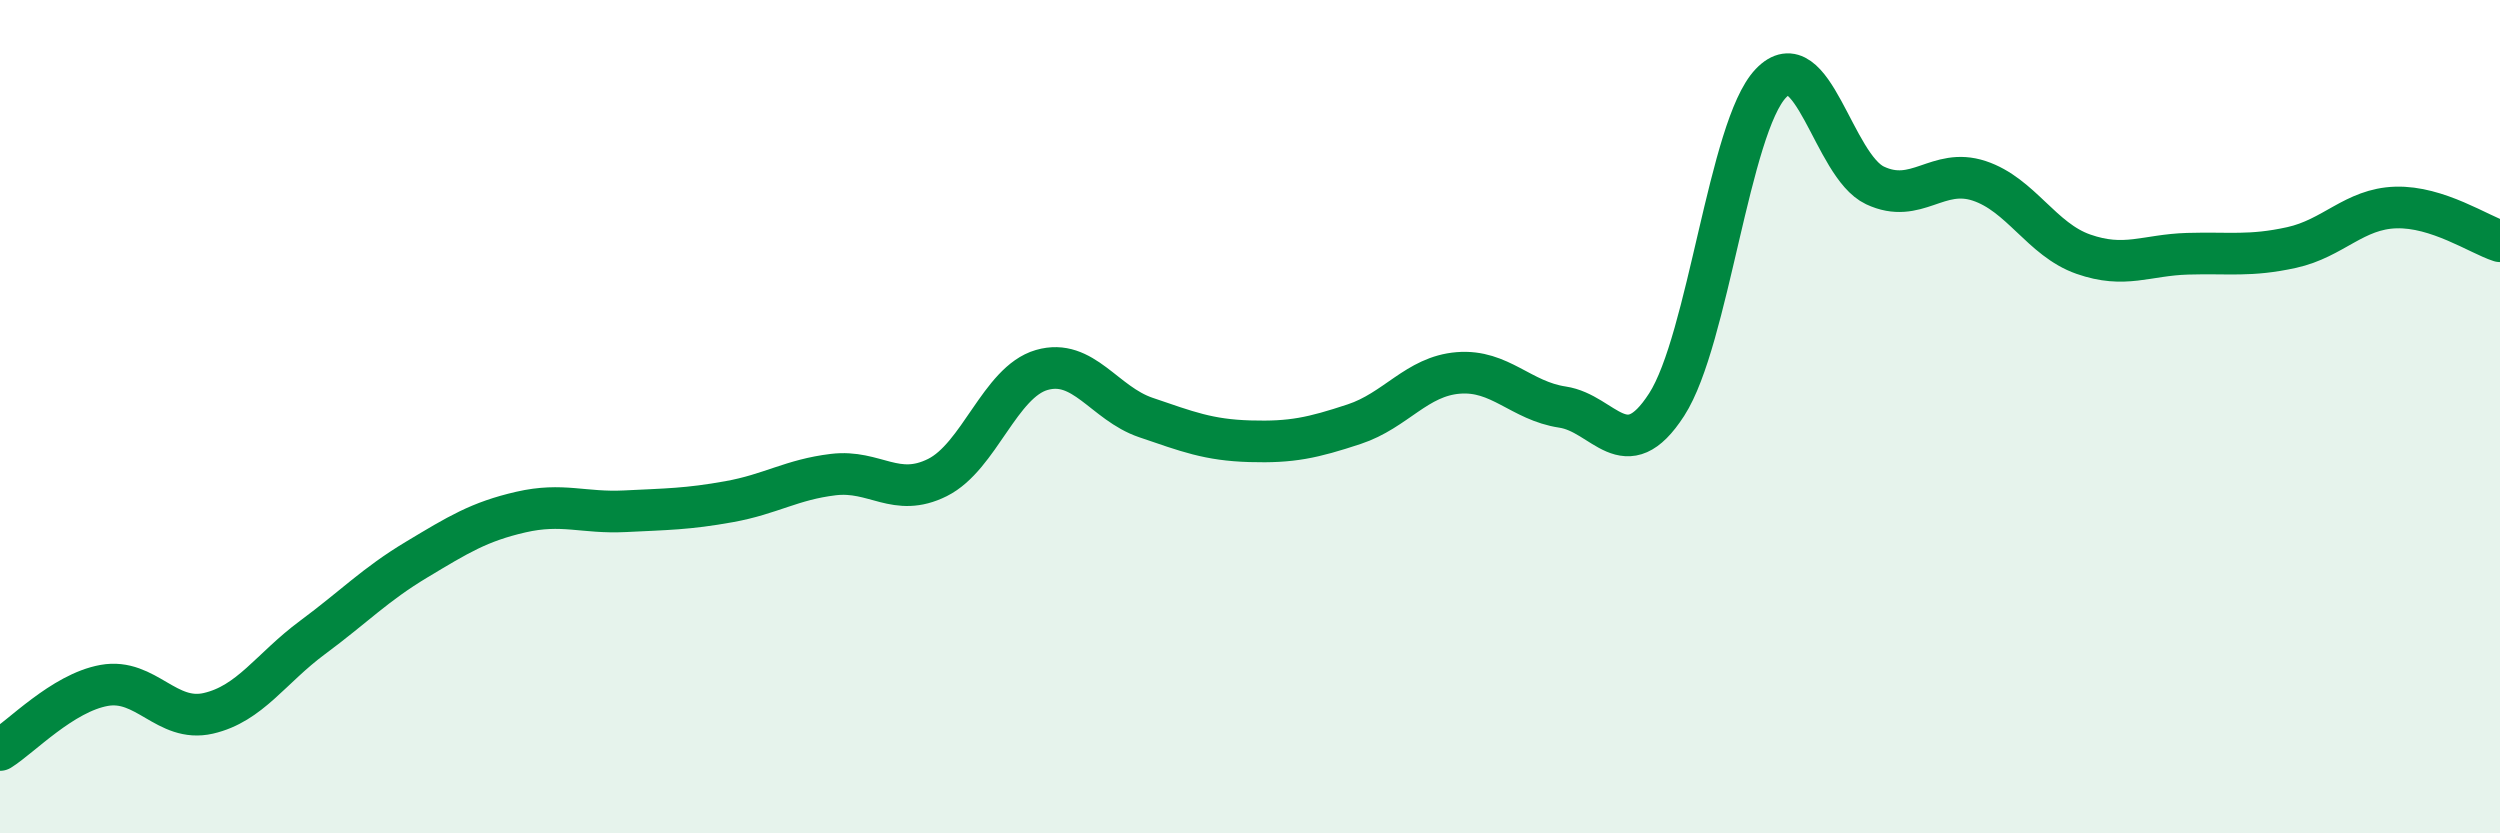
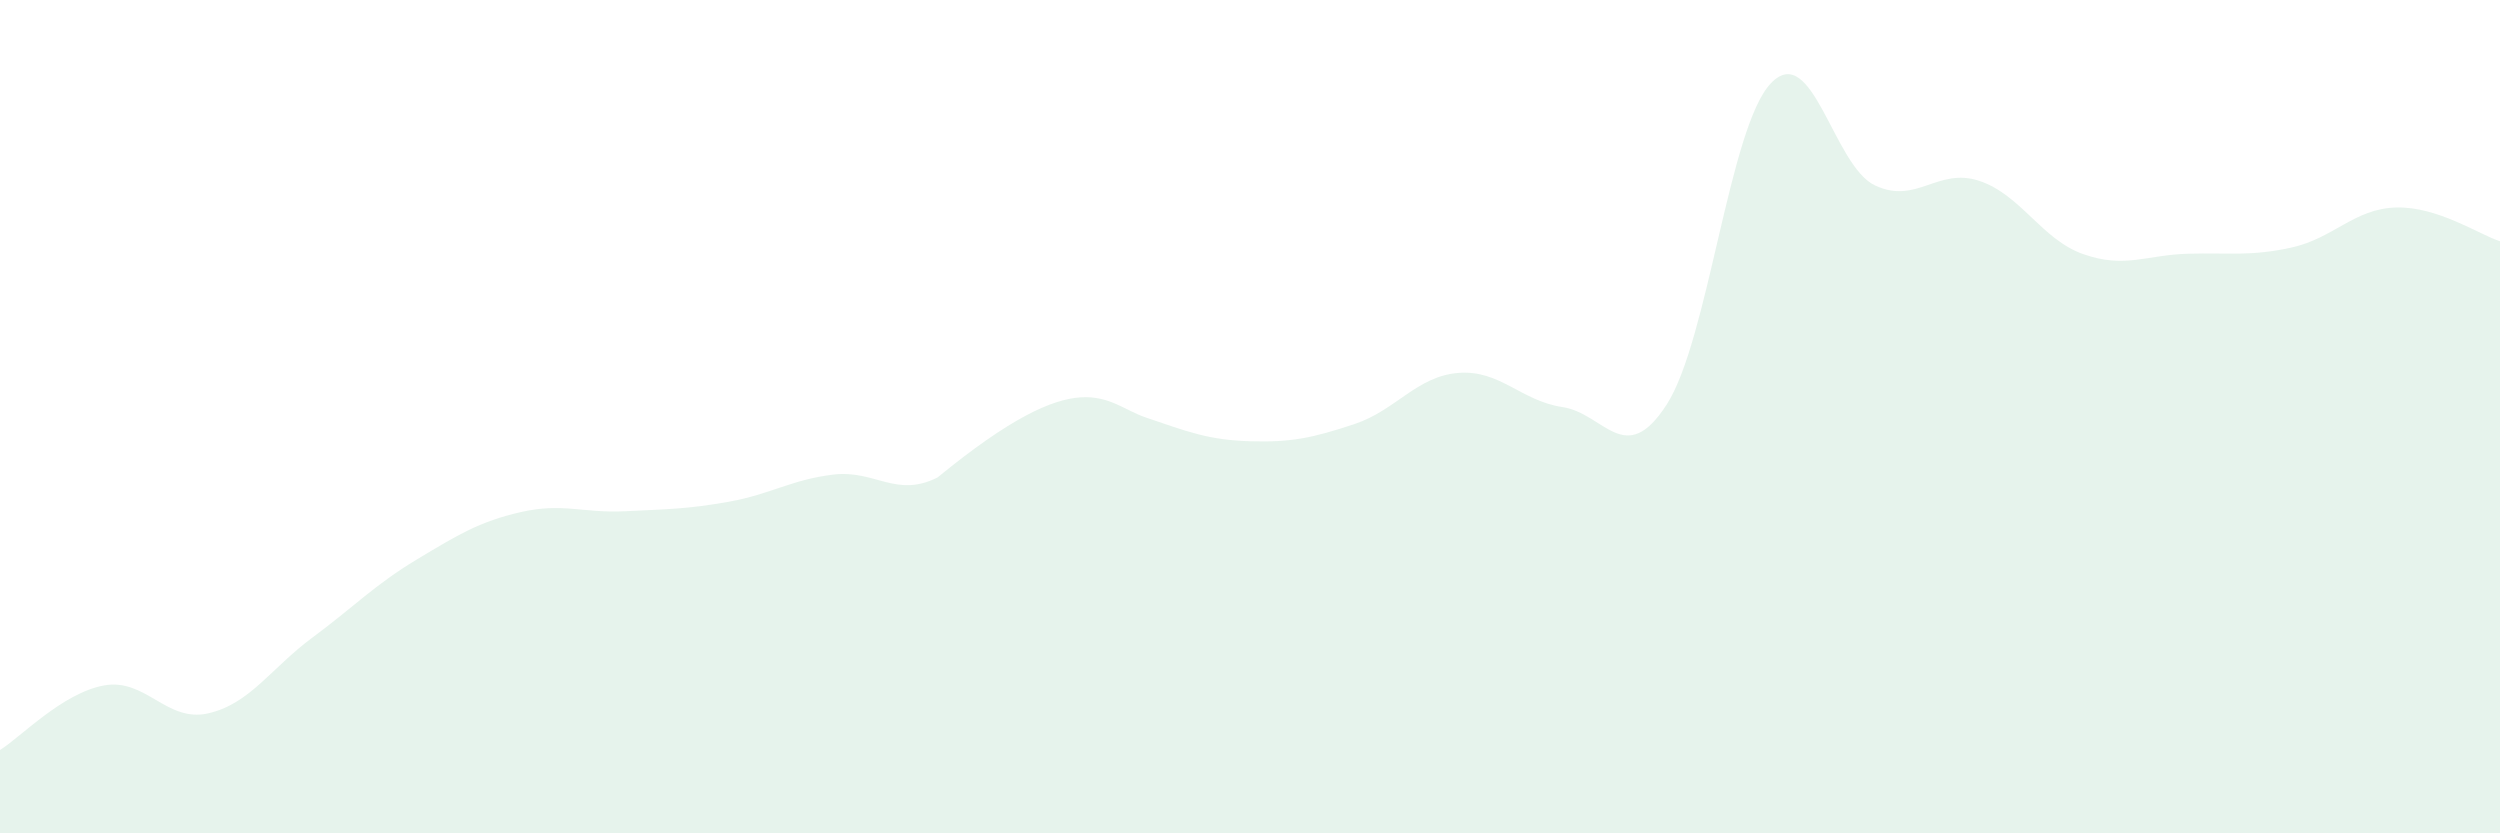
<svg xmlns="http://www.w3.org/2000/svg" width="60" height="20" viewBox="0 0 60 20">
-   <path d="M 0,18 C 0.5,17.69 1.5,16.63 2.5,16.45 C 3.5,16.27 4,17.35 5,17.12 C 6,16.89 6.5,16.04 7.5,15.3 C 8.5,14.56 9,14.03 10,13.43 C 11,12.83 11.5,12.52 12.5,12.29 C 13.5,12.06 14,12.32 15,12.27 C 16,12.22 16.5,12.22 17.5,12.04 C 18.5,11.86 19,11.51 20,11.39 C 21,11.27 21.5,11.96 22.5,11.46 C 23.5,10.96 24,9.17 25,8.88 C 26,8.59 26.5,9.68 27.5,10.02 C 28.5,10.36 29,10.56 30,10.59 C 31,10.62 31.5,10.51 32.5,10.18 C 33.5,9.85 34,9.03 35,8.95 C 36,8.87 36.5,9.62 37.5,9.77 C 38.5,9.92 39,11.26 40,9.71 C 41,8.16 41.5,3.05 42.5,2 C 43.5,0.95 44,3.98 45,4.45 C 46,4.92 46.5,4.01 47.5,4.34 C 48.5,4.67 49,5.75 50,6.1 C 51,6.45 51.5,6.12 52.5,6.09 C 53.5,6.06 54,6.16 55,5.94 C 56,5.72 56.5,5.01 57.5,4.98 C 58.5,4.95 59.5,5.63 60,5.79L60 20L0 20Z" fill="#008740" opacity="0.1" stroke-linecap="round" stroke-linejoin="round" />
-   <path d="M 0,18 C 0.5,17.69 1.5,16.63 2.5,16.45 C 3.5,16.27 4,17.35 5,17.12 C 6,16.89 6.5,16.04 7.5,15.3 C 8.5,14.56 9,14.03 10,13.43 C 11,12.83 11.5,12.52 12.5,12.29 C 13.5,12.06 14,12.32 15,12.27 C 16,12.22 16.5,12.22 17.5,12.04 C 18.5,11.86 19,11.51 20,11.39 C 21,11.27 21.5,11.96 22.5,11.46 C 23.5,10.96 24,9.17 25,8.88 C 26,8.59 26.5,9.68 27.5,10.02 C 28.5,10.36 29,10.56 30,10.59 C 31,10.62 31.5,10.51 32.5,10.18 C 33.5,9.85 34,9.03 35,8.95 C 36,8.87 36.5,9.62 37.5,9.77 C 38.5,9.92 39,11.26 40,9.71 C 41,8.16 41.5,3.05 42.5,2 C 43.5,0.95 44,3.98 45,4.45 C 46,4.92 46.5,4.01 47.5,4.34 C 48.5,4.67 49,5.75 50,6.1 C 51,6.45 51.5,6.12 52.5,6.09 C 53.5,6.06 54,6.16 55,5.94 C 56,5.72 56.5,5.01 57.5,4.98 C 58.5,4.95 59.5,5.63 60,5.79" stroke="#008740" stroke-width="1" fill="none" stroke-linecap="round" stroke-linejoin="round" />
+   <path d="M 0,18 C 0.5,17.69 1.5,16.63 2.5,16.45 C 3.5,16.27 4,17.35 5,17.12 C 6,16.89 6.5,16.04 7.5,15.3 C 8.5,14.56 9,14.03 10,13.43 C 11,12.83 11.5,12.52 12.5,12.29 C 13.5,12.06 14,12.32 15,12.27 C 16,12.22 16.5,12.22 17.5,12.04 C 18.5,11.86 19,11.51 20,11.39 C 21,11.27 21.5,11.96 22.5,11.46 C 26,8.59 26.5,9.68 27.5,10.02 C 28.5,10.36 29,10.56 30,10.59 C 31,10.62 31.5,10.51 32.5,10.18 C 33.5,9.85 34,9.03 35,8.95 C 36,8.87 36.5,9.62 37.5,9.77 C 38.5,9.92 39,11.26 40,9.71 C 41,8.16 41.5,3.05 42.5,2 C 43.5,0.95 44,3.98 45,4.45 C 46,4.92 46.5,4.01 47.5,4.34 C 48.5,4.67 49,5.75 50,6.1 C 51,6.45 51.5,6.12 52.5,6.09 C 53.5,6.06 54,6.16 55,5.94 C 56,5.72 56.5,5.01 57.5,4.98 C 58.5,4.95 59.5,5.63 60,5.79L60 20L0 20Z" fill="#008740" opacity="0.1" stroke-linecap="round" stroke-linejoin="round" />
</svg>